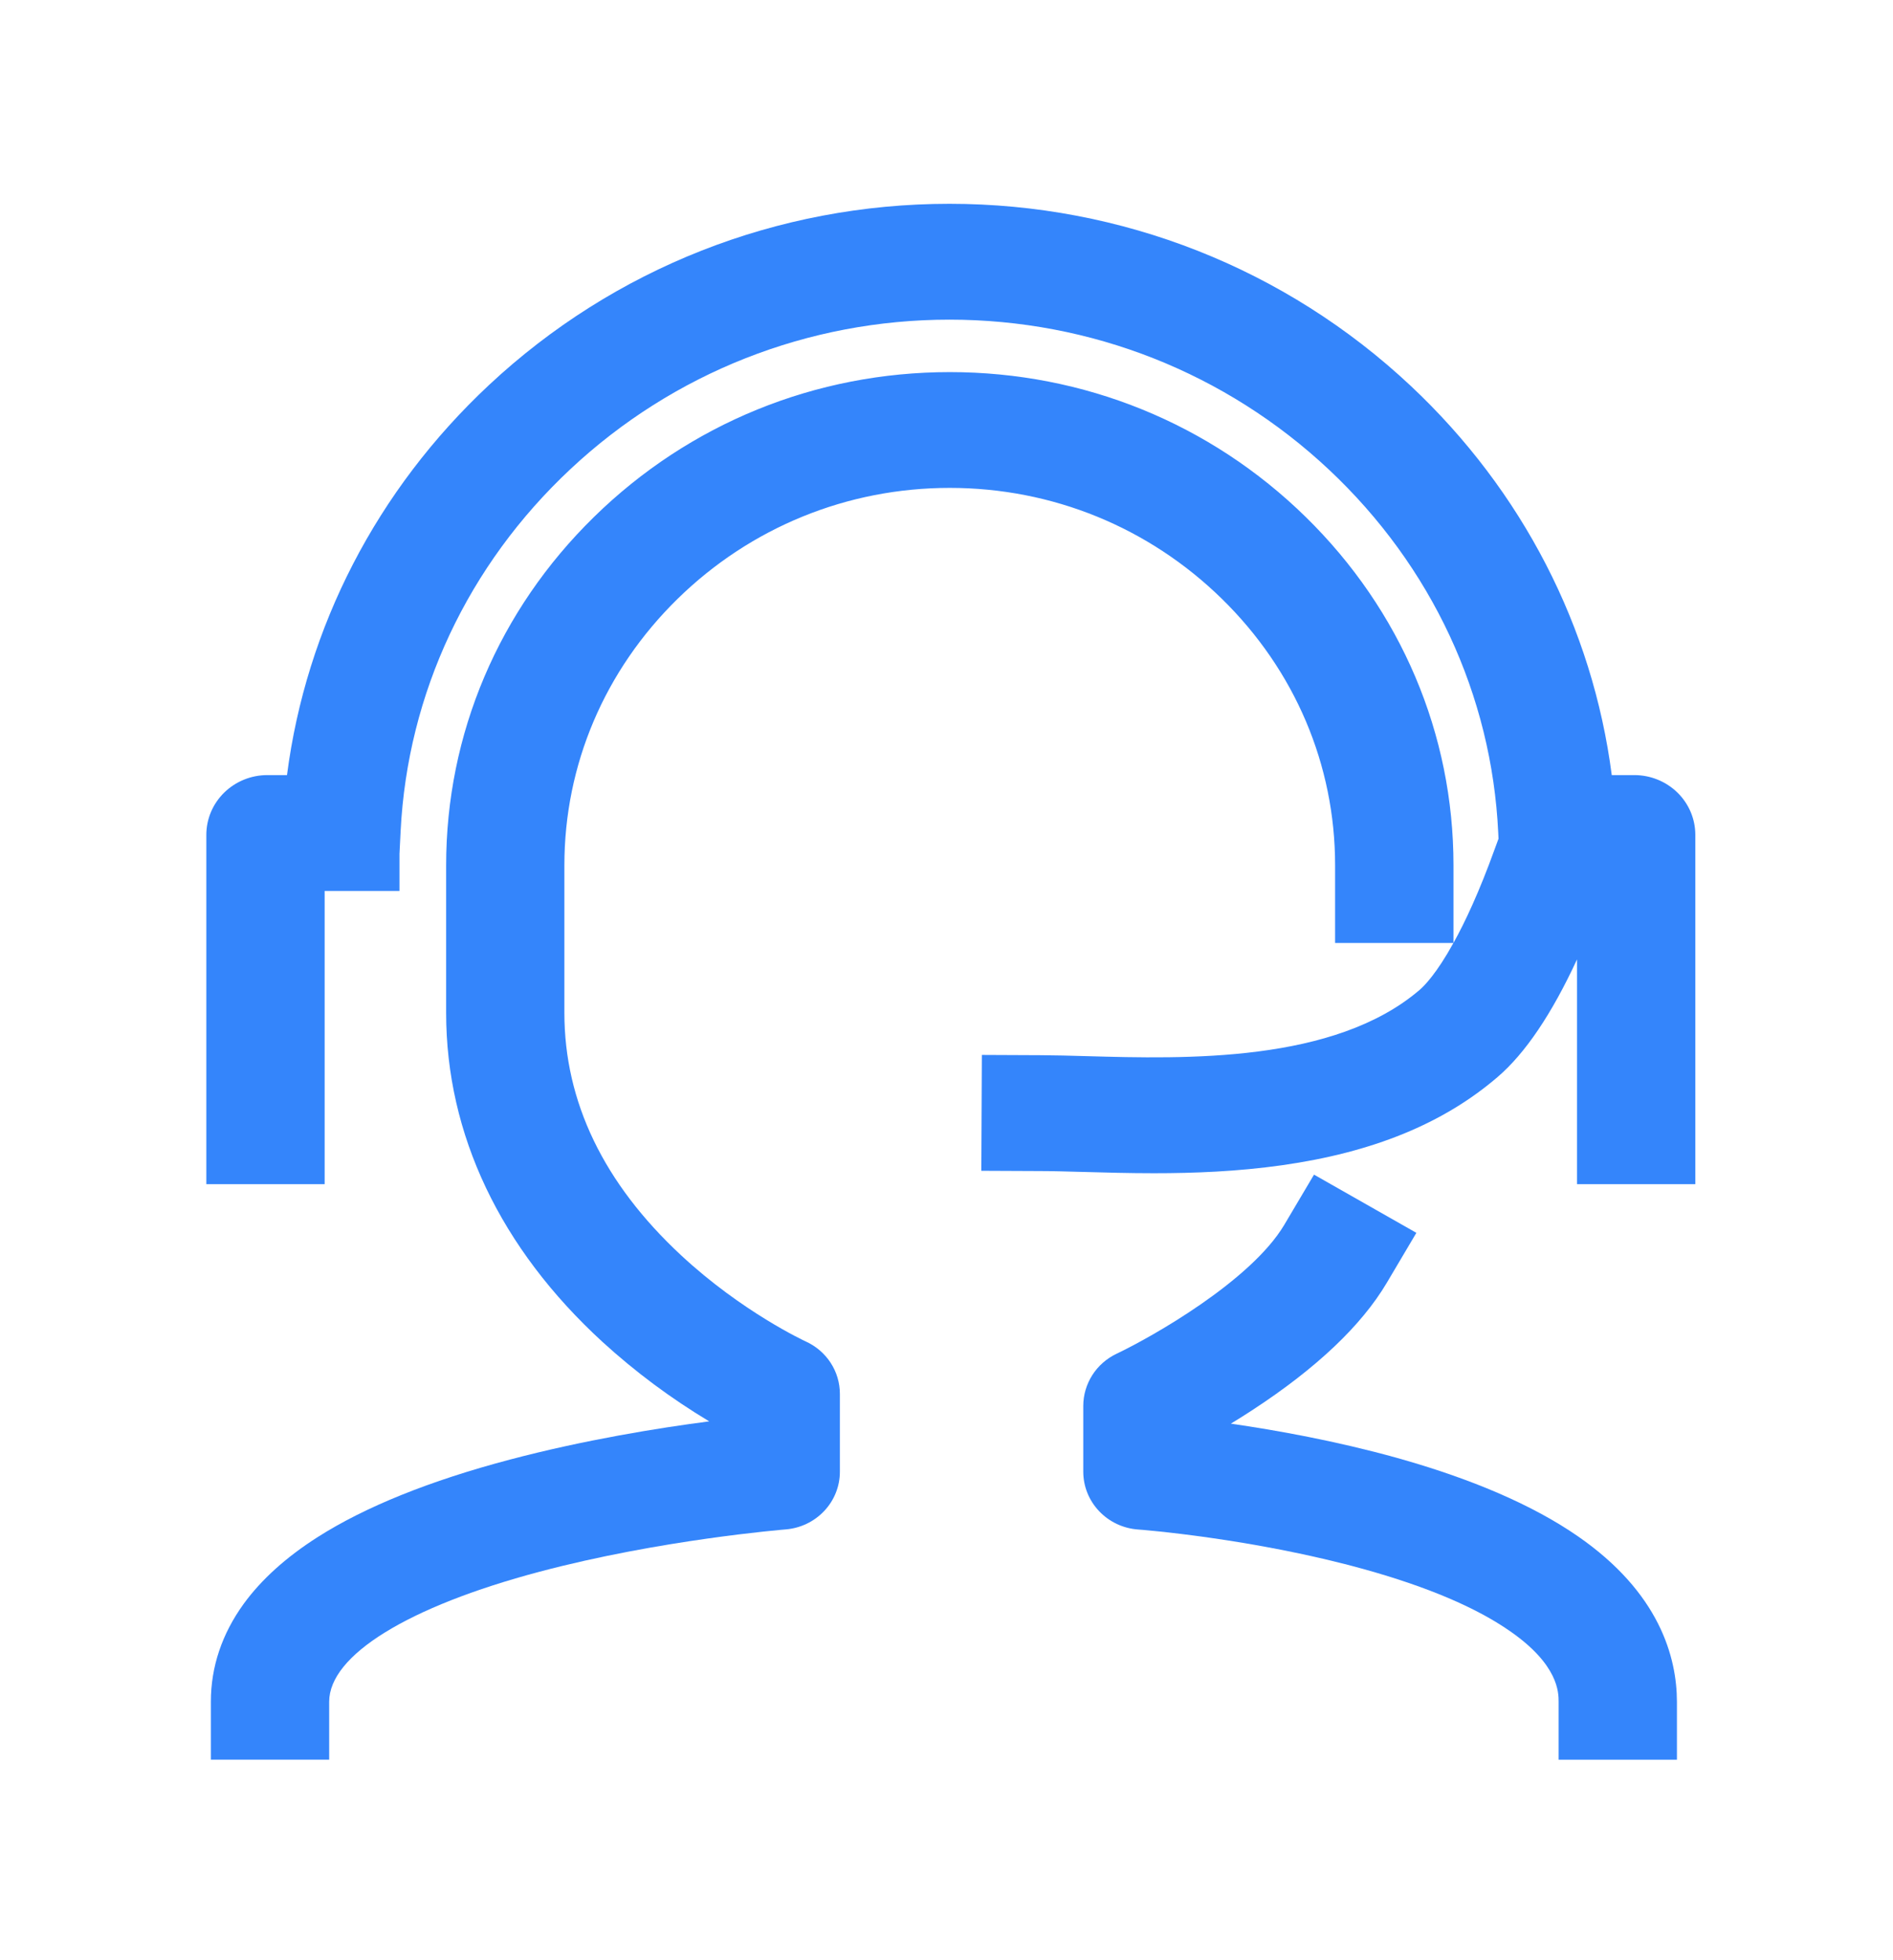
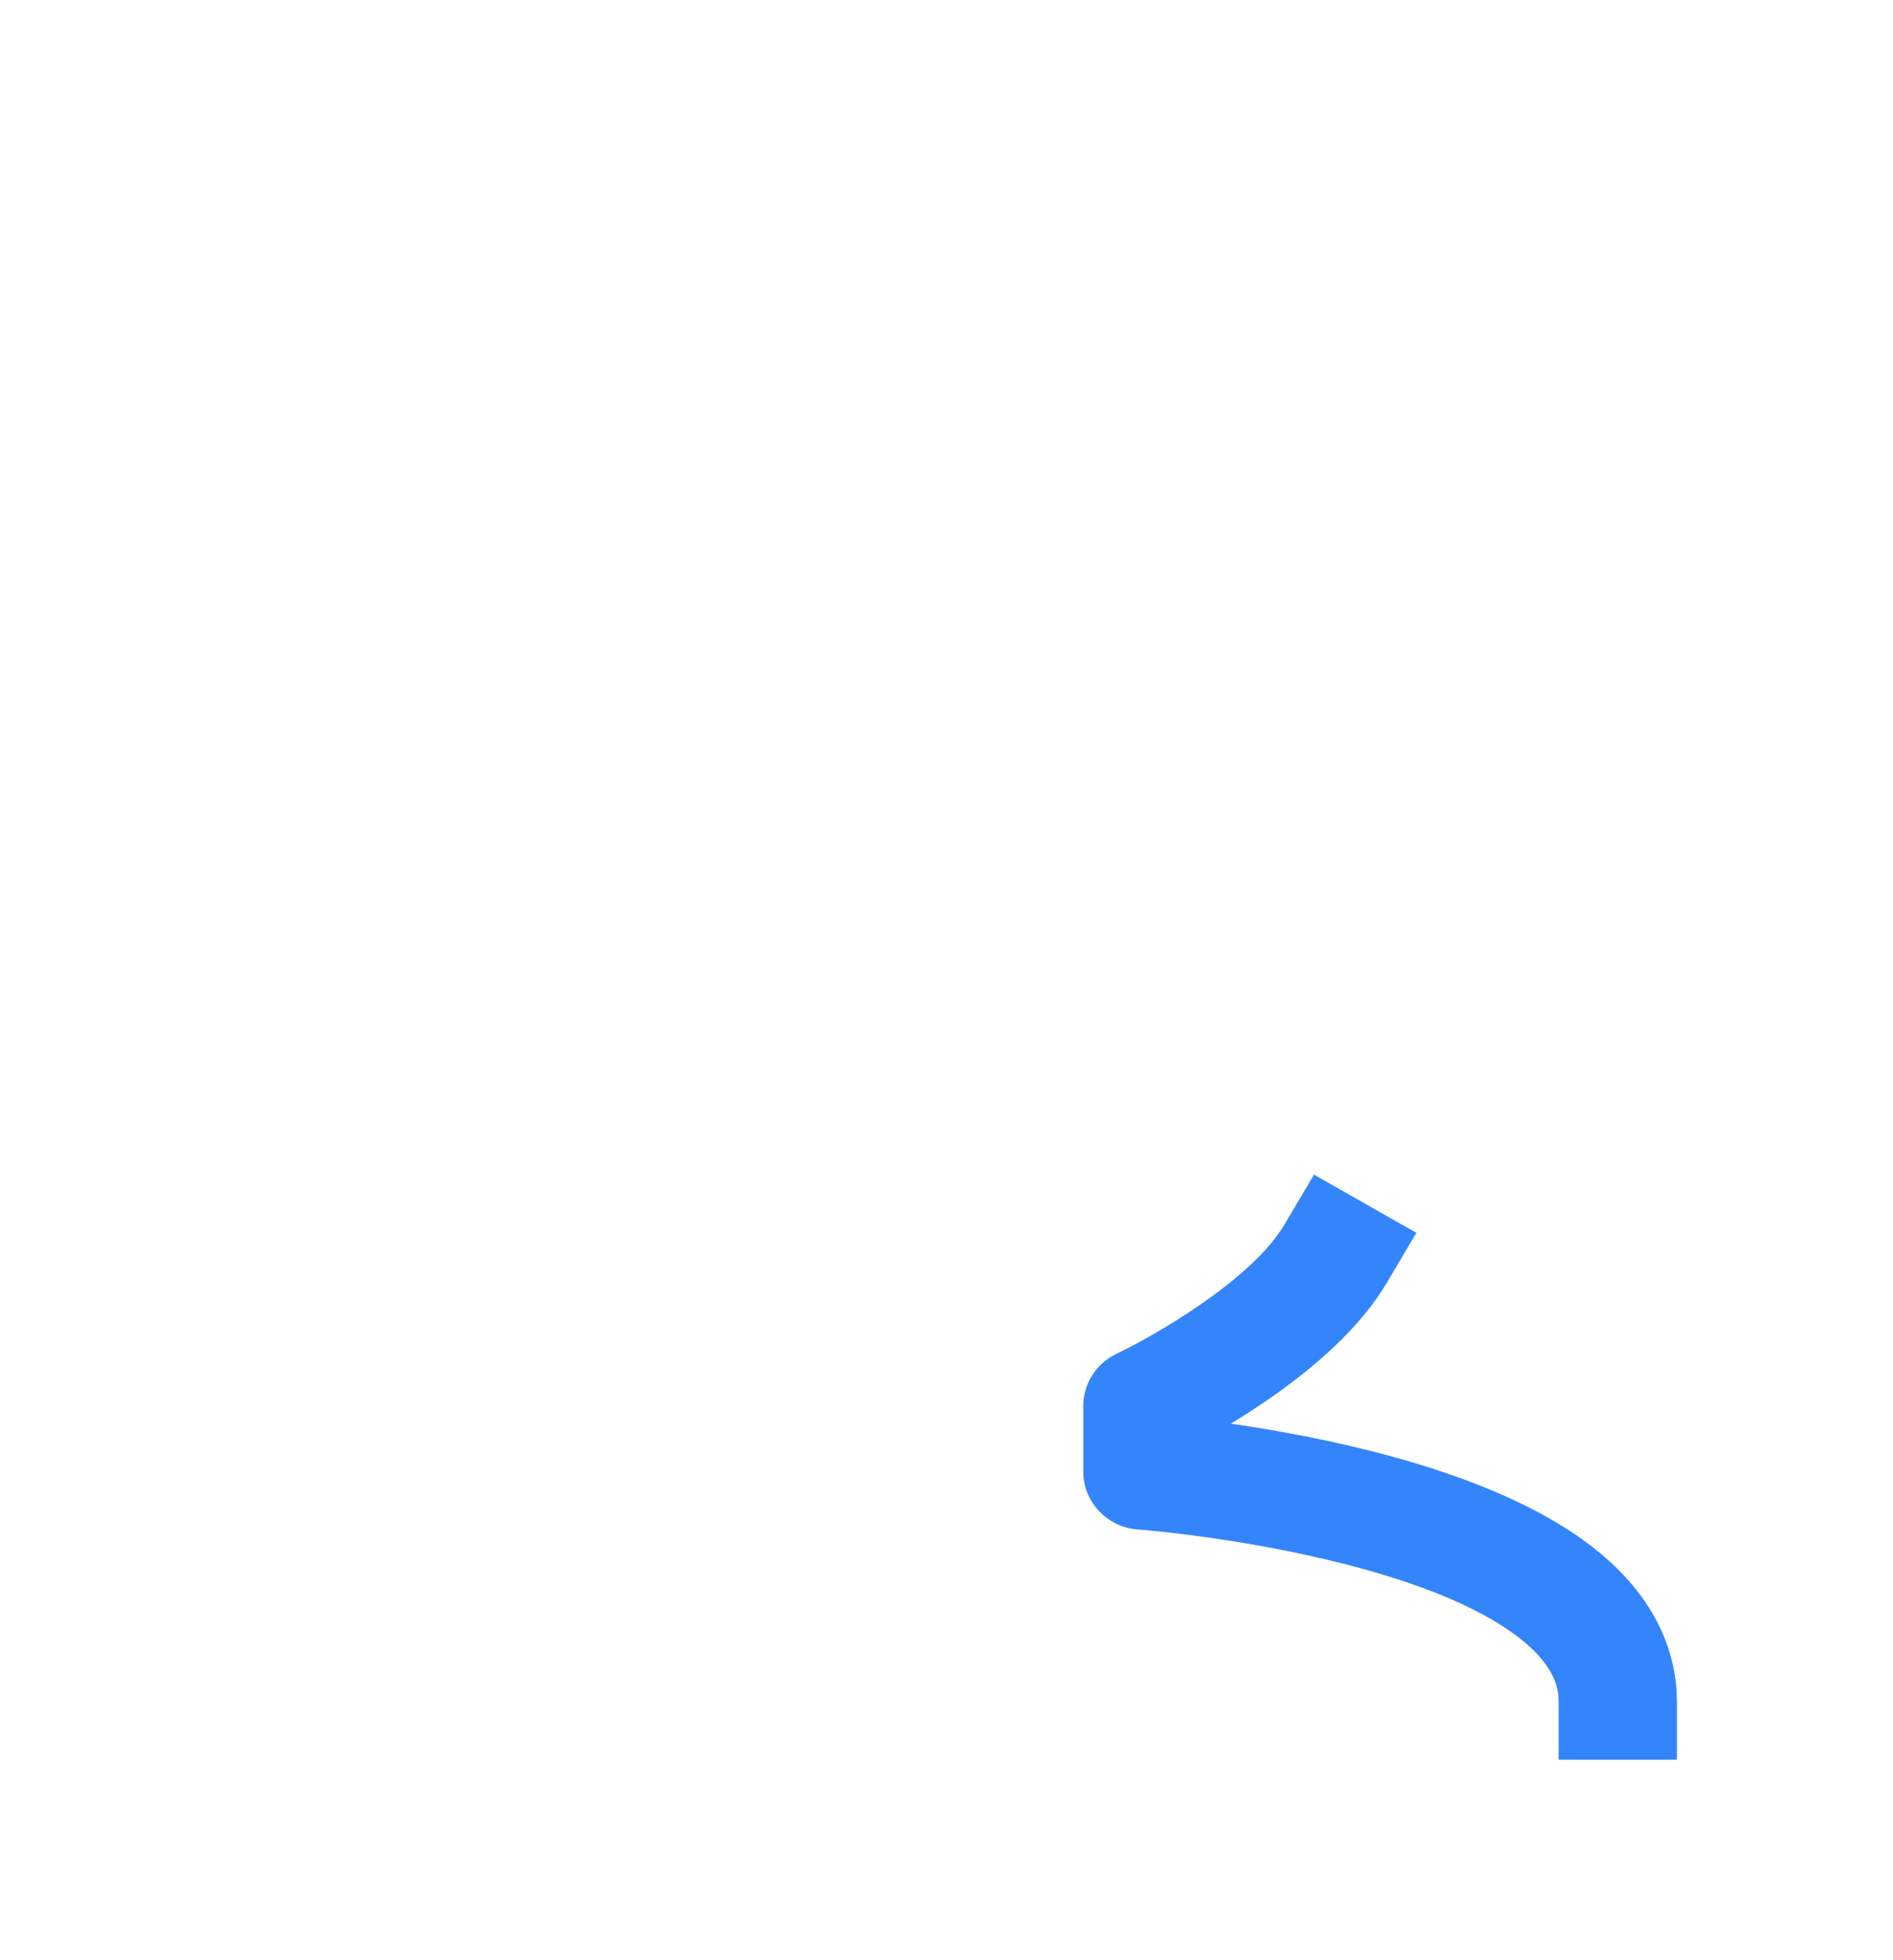
<svg xmlns="http://www.w3.org/2000/svg" width="28" height="29" viewBox="0 0 28 29" fill="none">
  <path d="M23.333 22.724C22.67 22.266 21.767 21.877 20.654 21.566C19.765 21.319 18.885 21.16 18.206 21.062C18.312 20.997 18.423 20.928 18.537 20.853C19.473 20.24 20.138 19.61 20.512 18.979L20.95 18.239L19.436 17.378L18.997 18.119C18.505 18.949 17.039 19.779 16.517 20.027C16.369 20.097 16.244 20.207 16.157 20.343C16.07 20.48 16.023 20.638 16.023 20.799V21.773C16.023 21.99 16.107 22.198 16.257 22.356C16.407 22.515 16.613 22.612 16.833 22.628C16.85 22.628 18.543 22.758 20.197 23.221C21.116 23.478 21.835 23.783 22.334 24.131C23.054 24.63 23.054 25.041 23.054 25.177V26.034H24.804V25.177C24.803 24.52 24.548 23.562 23.333 22.724Z" fill="#3485FB" />
-   <path d="M24.174 11.467H23.84C23.557 9.282 22.519 7.261 20.868 5.71C19.016 3.972 16.592 3.015 14.043 3.015C11.5 3.015 9.081 3.968 7.231 5.698C5.573 7.249 4.529 9.276 4.245 11.467H3.954C3.715 11.467 3.486 11.56 3.316 11.726C3.147 11.892 3.052 12.116 3.052 12.351V17.519H4.802V13.181H5.909V12.631L5.926 12.292C6.029 10.258 6.922 8.357 8.44 6.938C9.962 5.514 11.953 4.729 14.043 4.729C16.139 4.729 18.132 5.517 19.657 6.948C21.176 8.375 22.066 10.283 22.161 12.323L22.165 12.408L22.107 12.566C21.881 13.191 21.673 13.637 21.499 13.95V12.801C21.499 10.859 20.723 9.029 19.312 7.647C17.901 6.265 16.032 5.505 14.049 5.505C12.066 5.505 10.198 6.265 8.787 7.647C7.376 9.028 6.599 10.859 6.599 12.801V14.985C6.599 16.782 7.399 18.466 8.913 19.854C9.397 20.296 9.925 20.689 10.49 21.028C9.736 21.126 8.646 21.302 7.544 21.593C6.359 21.906 5.402 22.292 4.699 22.74C4.234 23.036 3.866 23.368 3.605 23.727C3.283 24.172 3.119 24.66 3.119 25.176V26.033H4.869V25.176C4.869 24.489 6.032 23.77 7.979 23.253C9.769 22.777 11.599 22.629 11.616 22.627C11.835 22.611 12.041 22.513 12.19 22.355C12.34 22.197 12.423 21.989 12.423 21.773V20.622C12.423 20.459 12.376 20.299 12.286 20.161C12.196 20.023 12.068 19.914 11.916 19.845C11.907 19.841 10.977 19.411 10.073 18.57C8.929 17.506 8.348 16.3 8.348 14.984V12.801C8.348 11.316 8.943 9.917 10.023 8.859C11.104 7.801 12.533 7.218 14.048 7.218C15.564 7.218 16.993 7.801 18.073 8.859C19.154 9.917 19.748 11.316 19.748 12.801V13.951H21.498C21.25 14.401 21.069 14.584 20.998 14.645C19.735 15.727 17.532 15.666 16.074 15.625C15.832 15.618 15.604 15.612 15.398 15.611L14.523 15.607L14.515 17.321L15.39 17.325C15.575 17.325 15.793 17.332 16.024 17.338C16.345 17.347 16.697 17.357 17.069 17.357C17.662 17.357 18.306 17.332 18.962 17.239C20.305 17.049 21.348 16.623 22.15 15.935C22.56 15.584 22.953 15.001 23.326 14.194V17.519H25.076V12.351C25.076 12.116 24.981 11.892 24.812 11.726C24.642 11.56 24.413 11.467 24.174 11.467Z" fill="#3485FB" />
</svg>